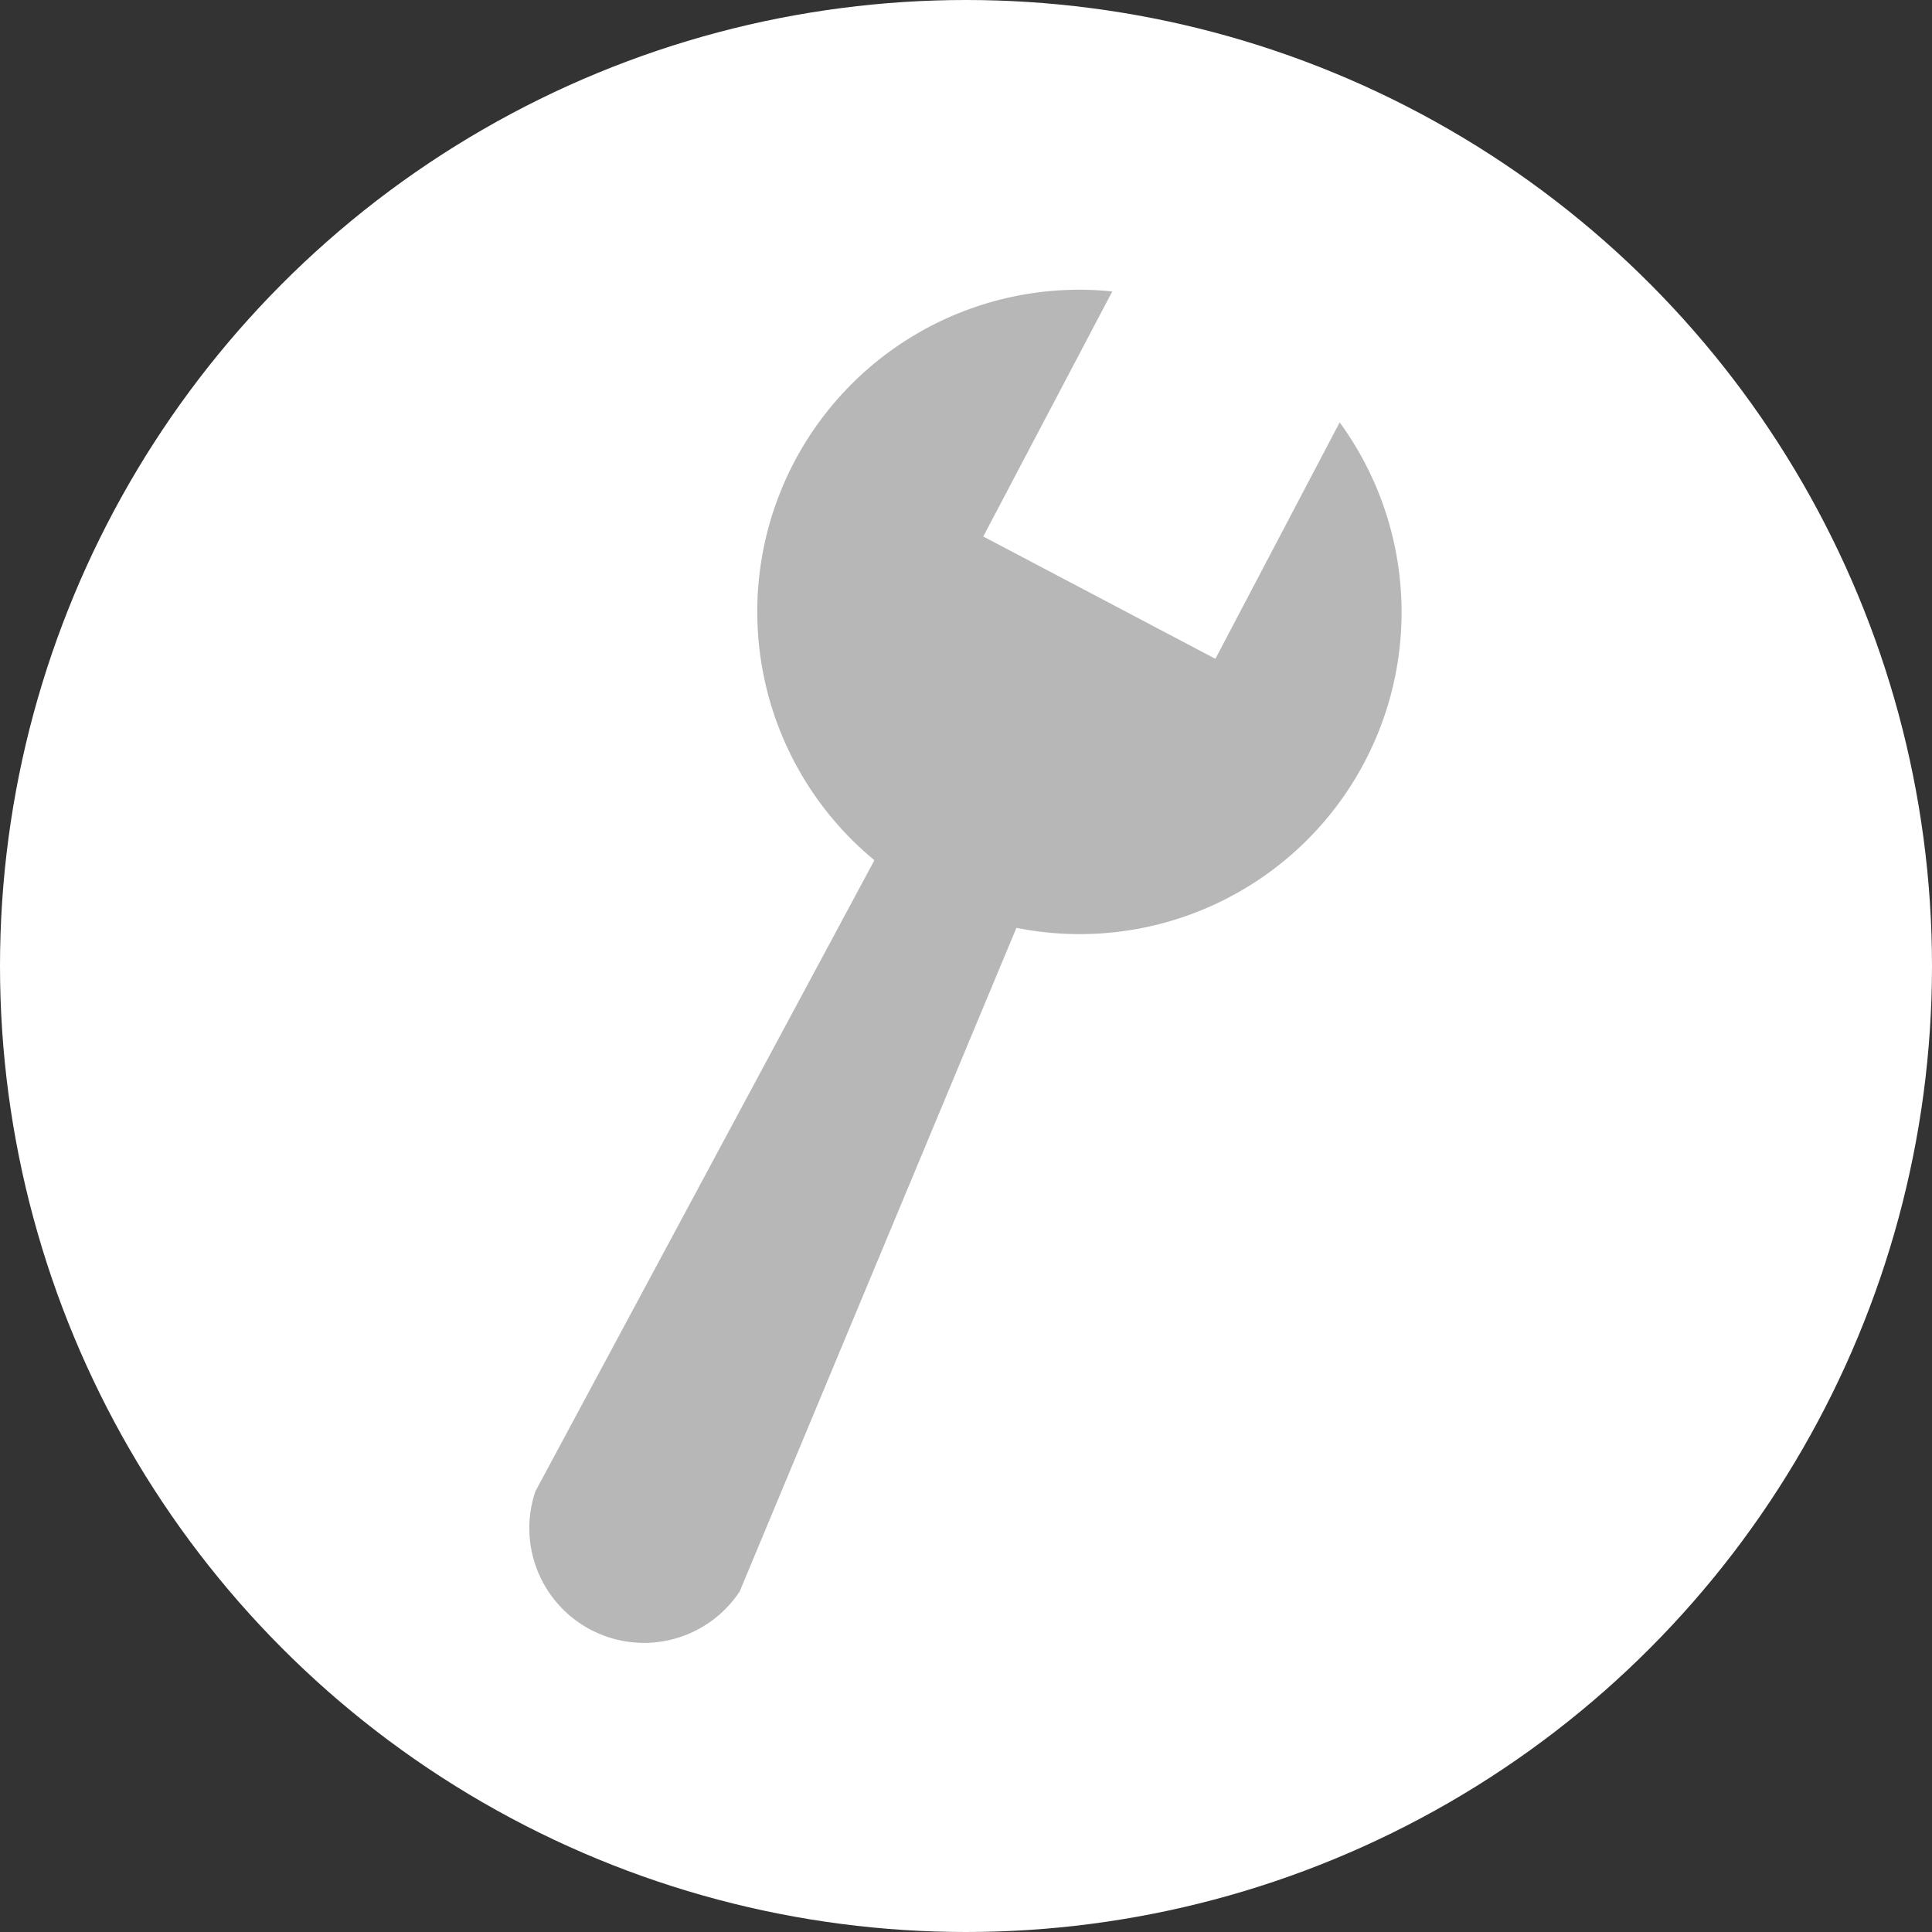
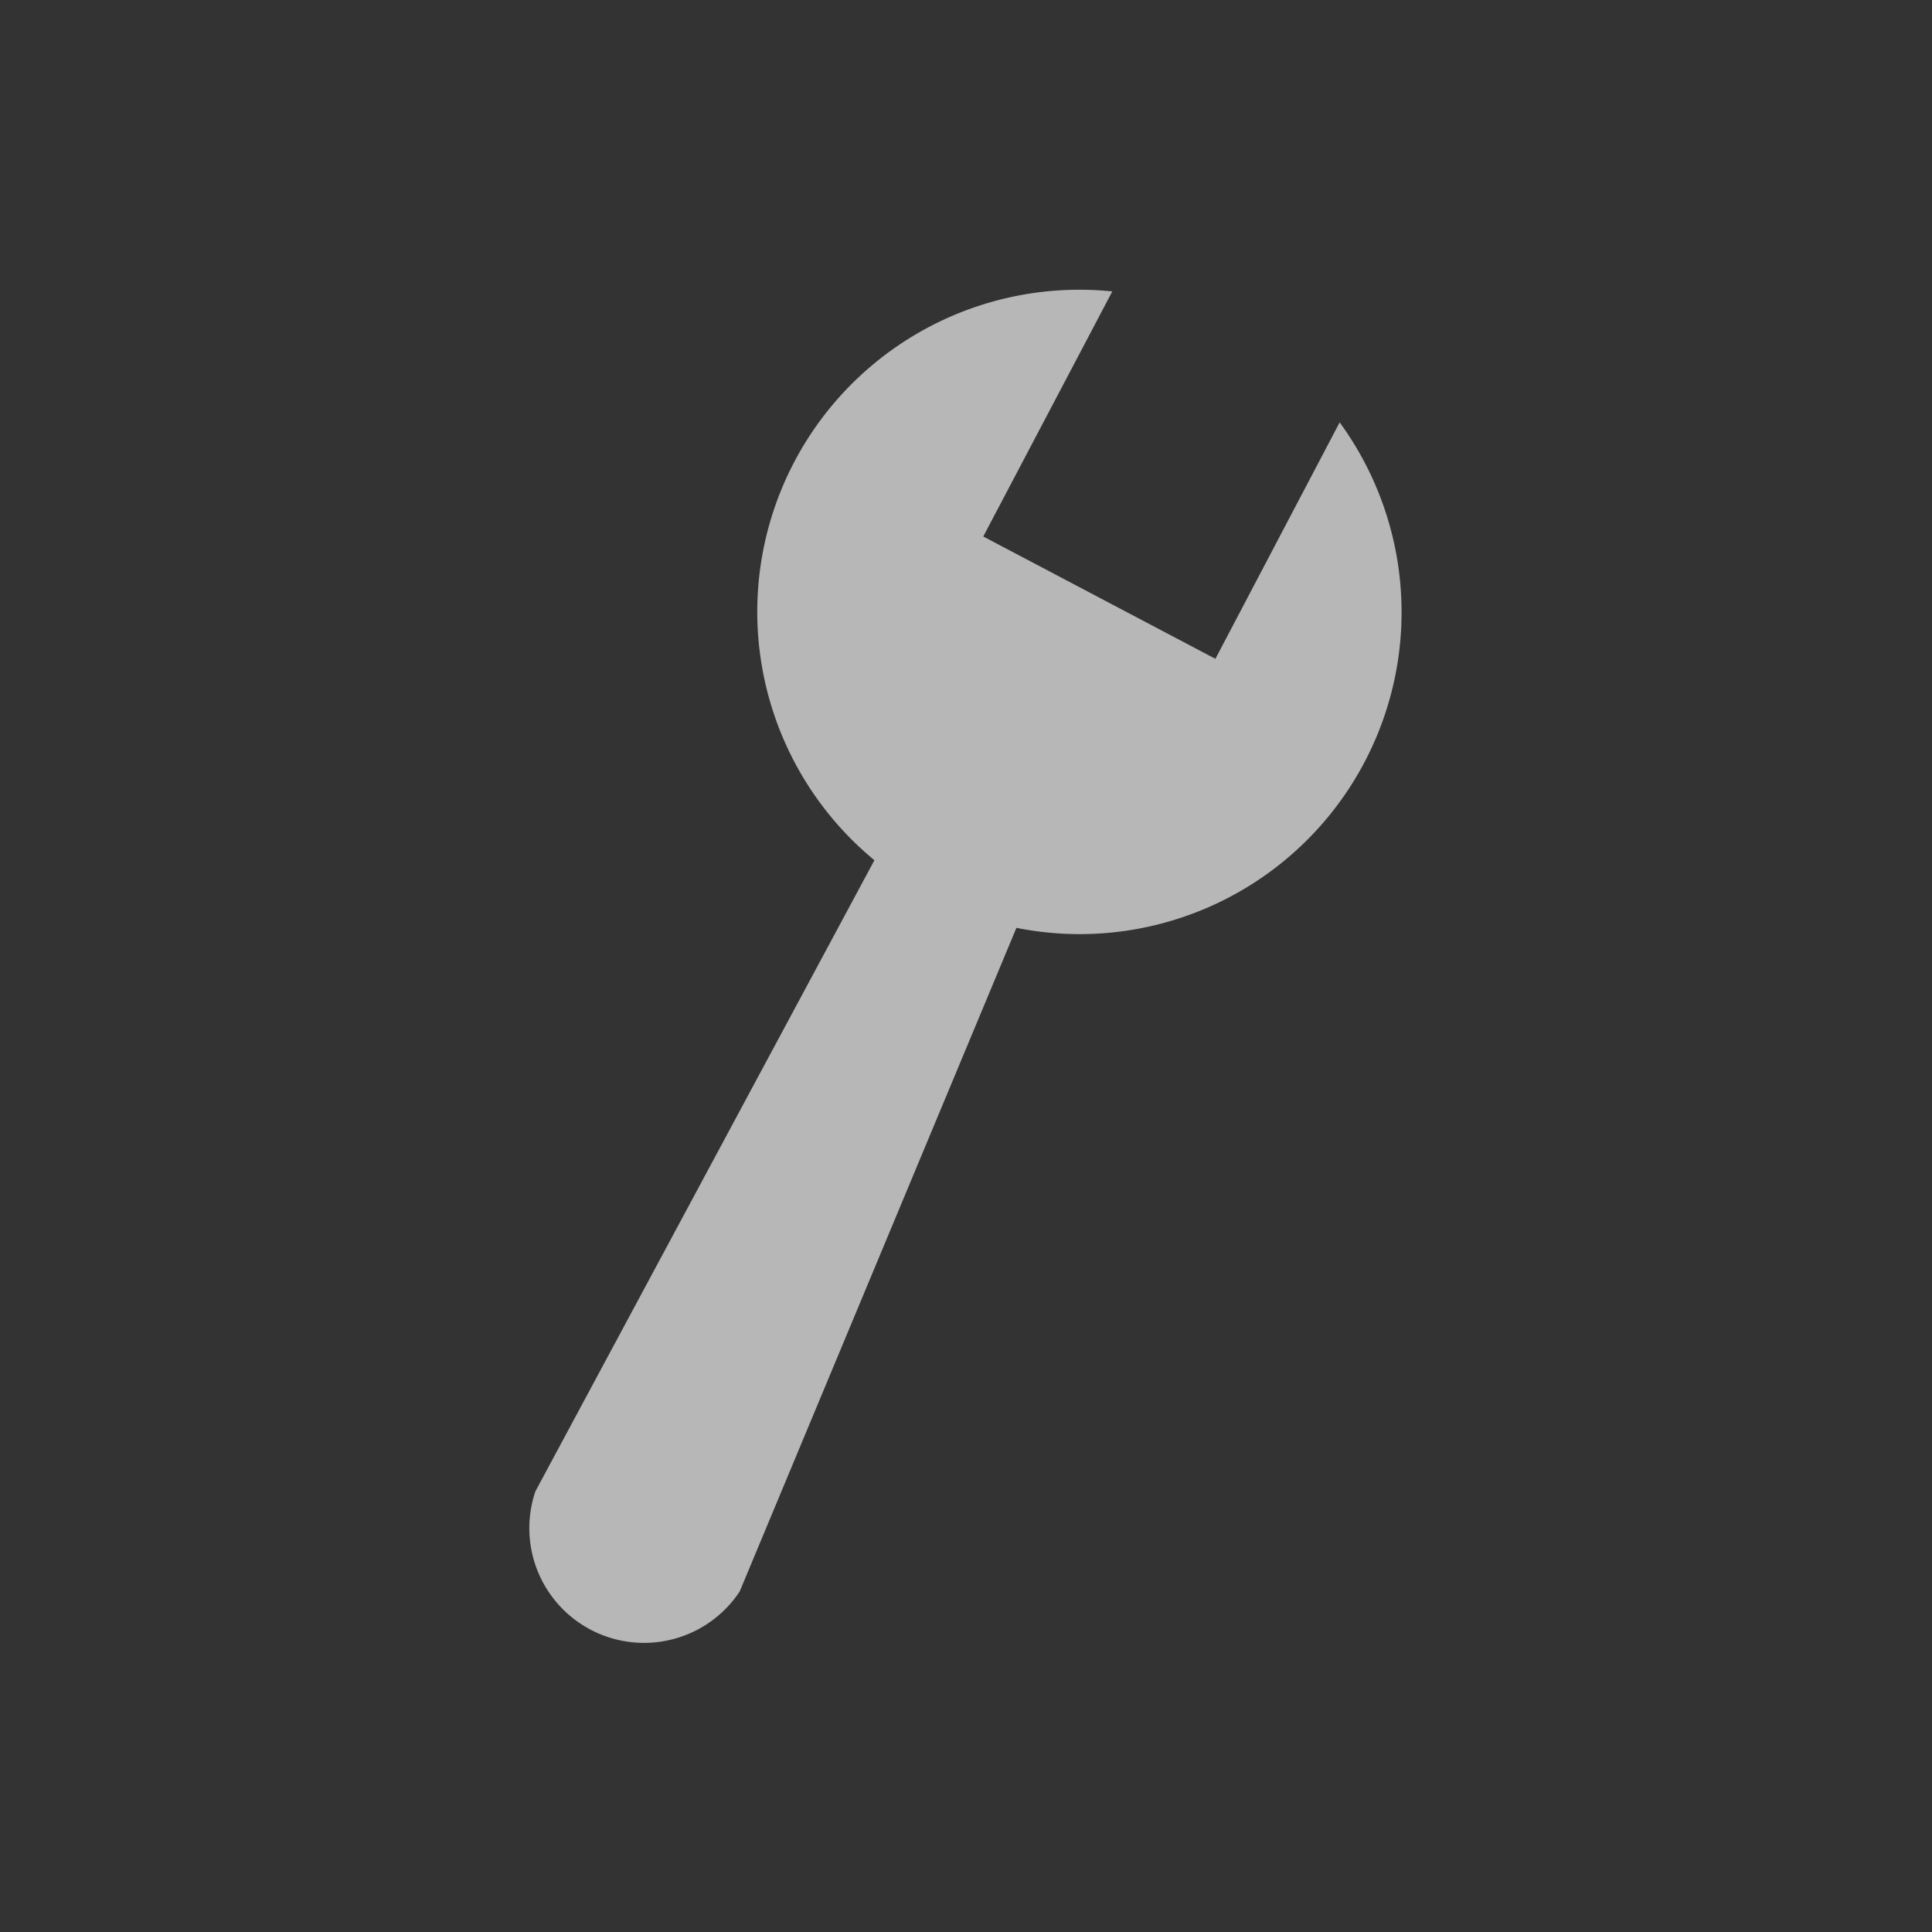
<svg xmlns="http://www.w3.org/2000/svg" id="Group_83" data-name="Group 83" width="32" height="32" viewBox="0 0 32 32">
  <rect x="0" y="0" width="32" height="32" fill="#333333" stroke="none" />
  <defs>
    <style>
      .cls-1 {
        fill: #fff;
      }

      .cls-2 {
        fill: #b7b7b7;
        fill-rule: evenodd;
      }
    </style>
  </defs>
-   <circle id="Ellipse_1" data-name="Ellipse 1" class="cls-1" cx="16" cy="16" r="16" />
  <path id="Path_16" data-name="Path 16" class="cls-2" d="M645.475,170.329a5.332,5.332,0,0,1-5.354,8.372l-4.584,10.993a1.9,1.9,0,0,1-3.383-1.66l5.615-10.453a5.334,5.334,0,0,1,3.94-9.421l-2.137,4.059,3.845,2.026Z" transform="translate(-623.286 -163.333)" />
</svg>